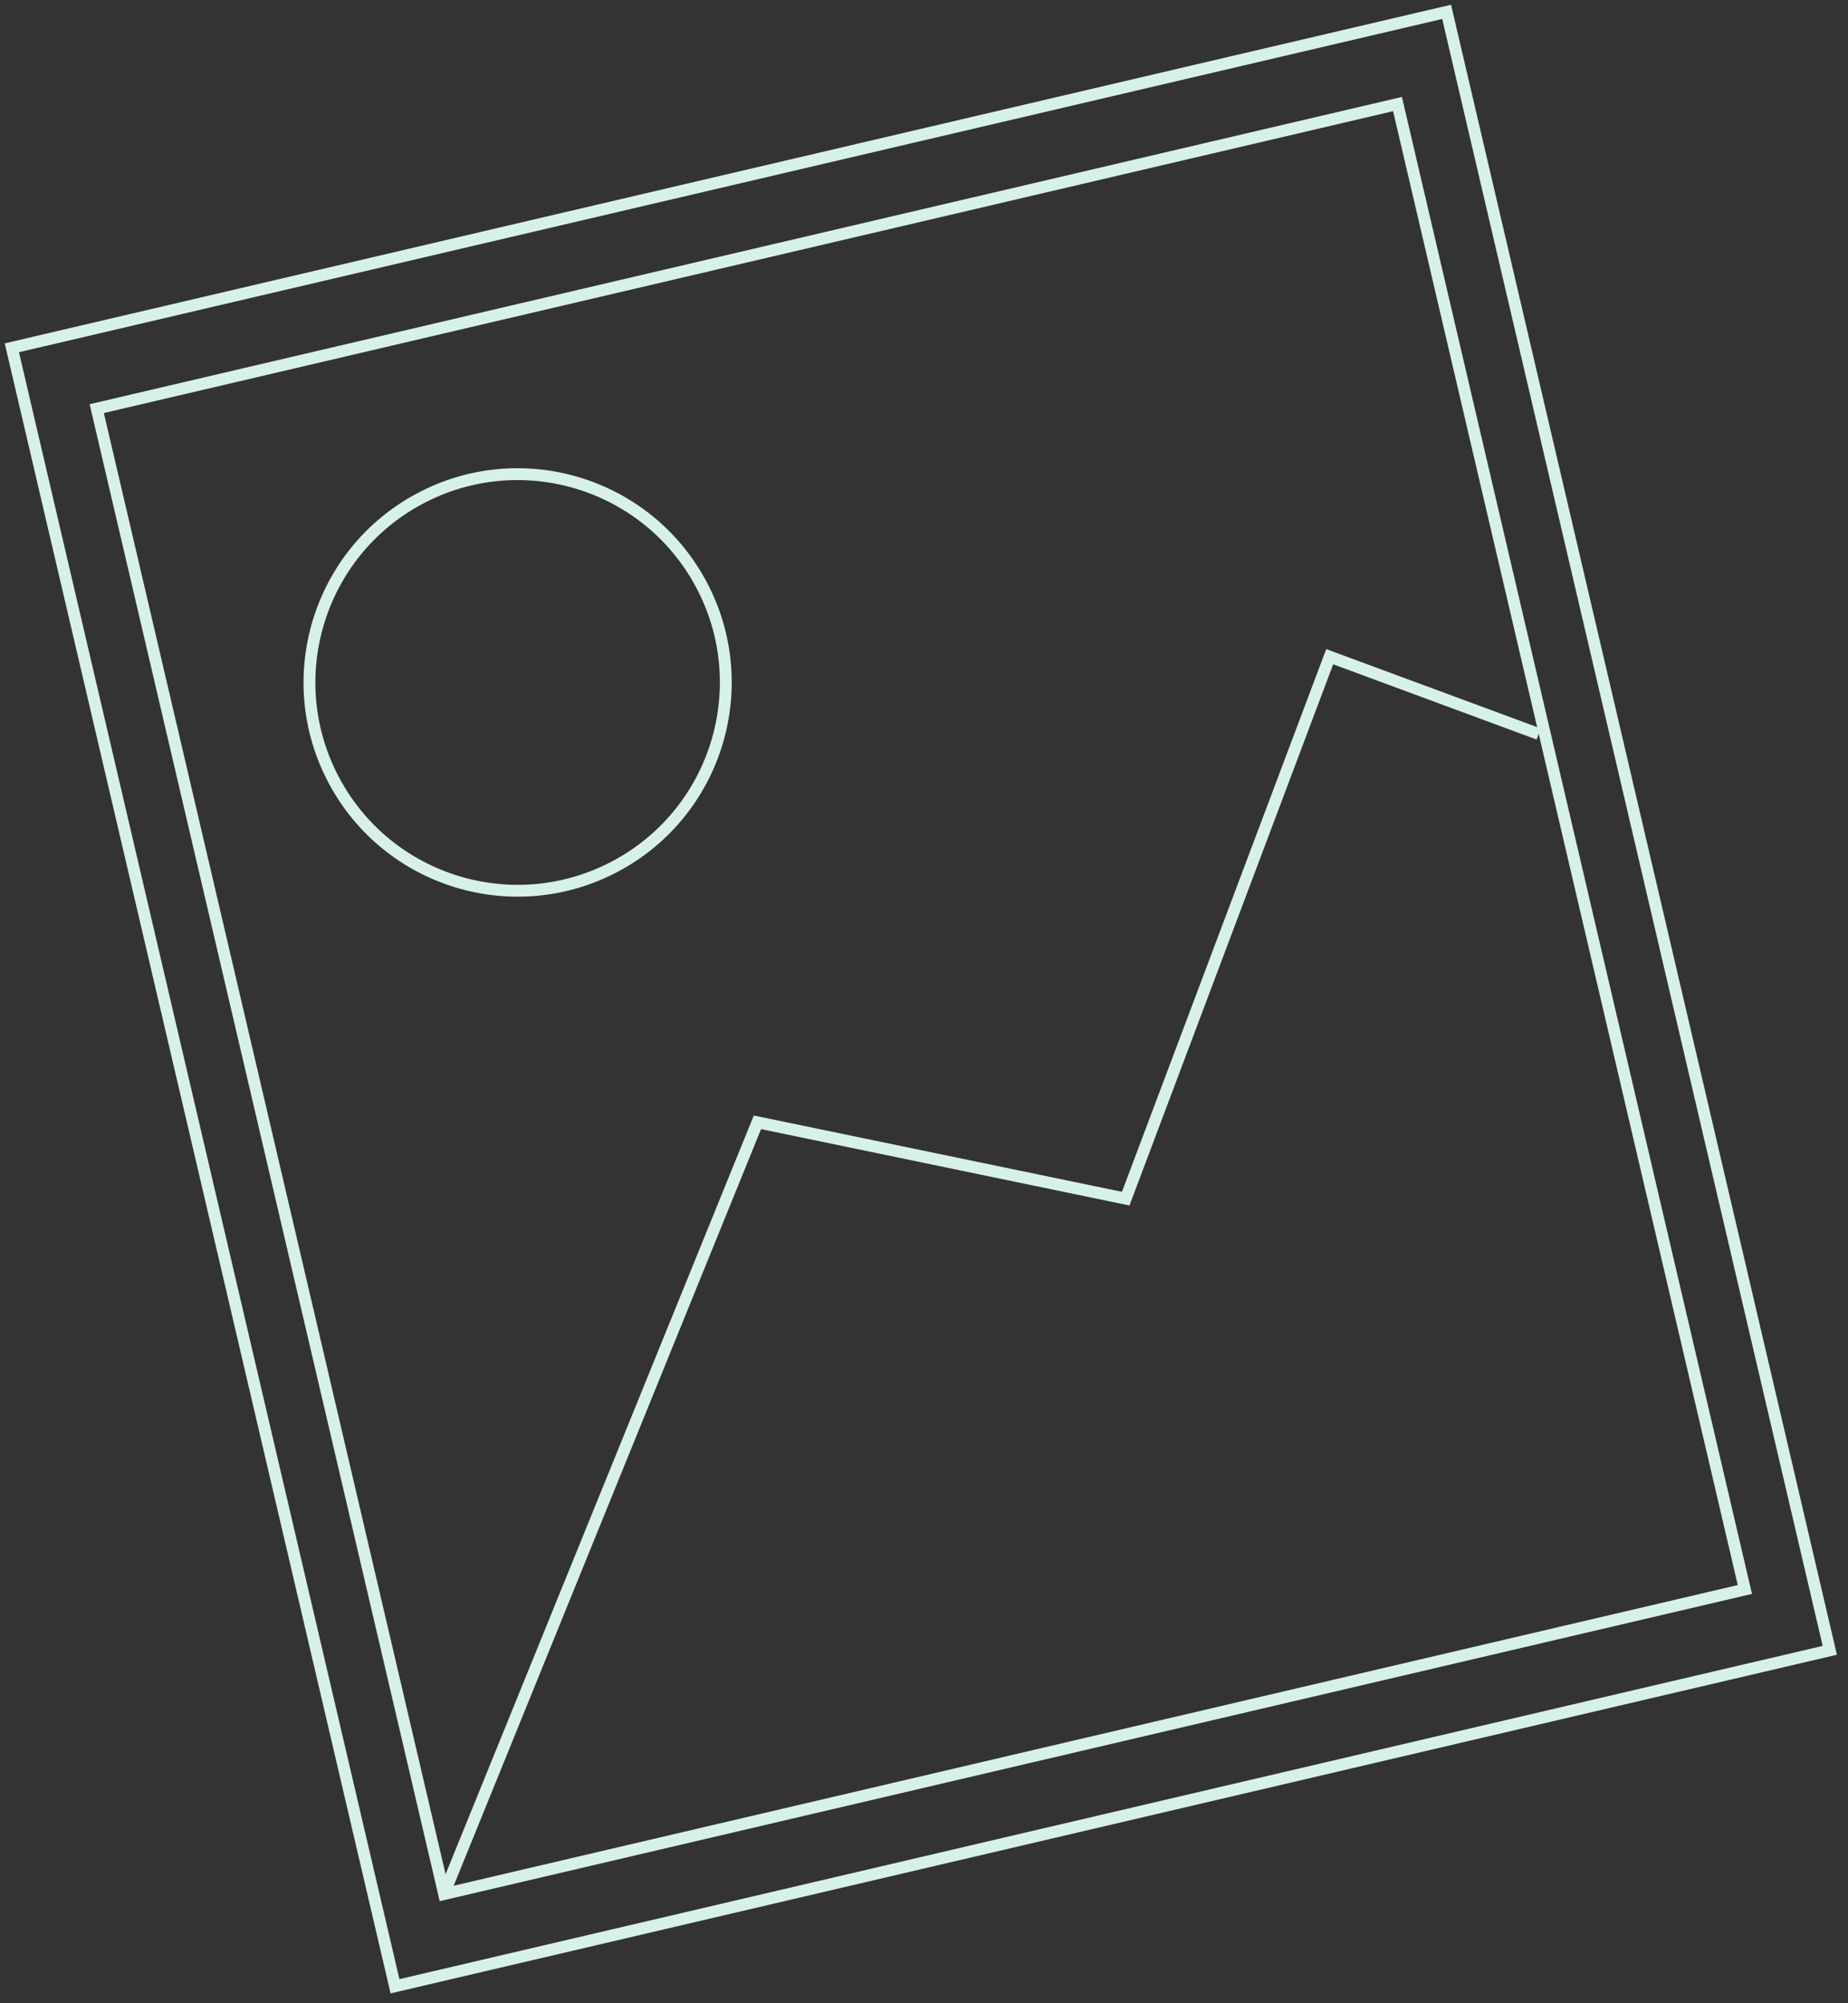
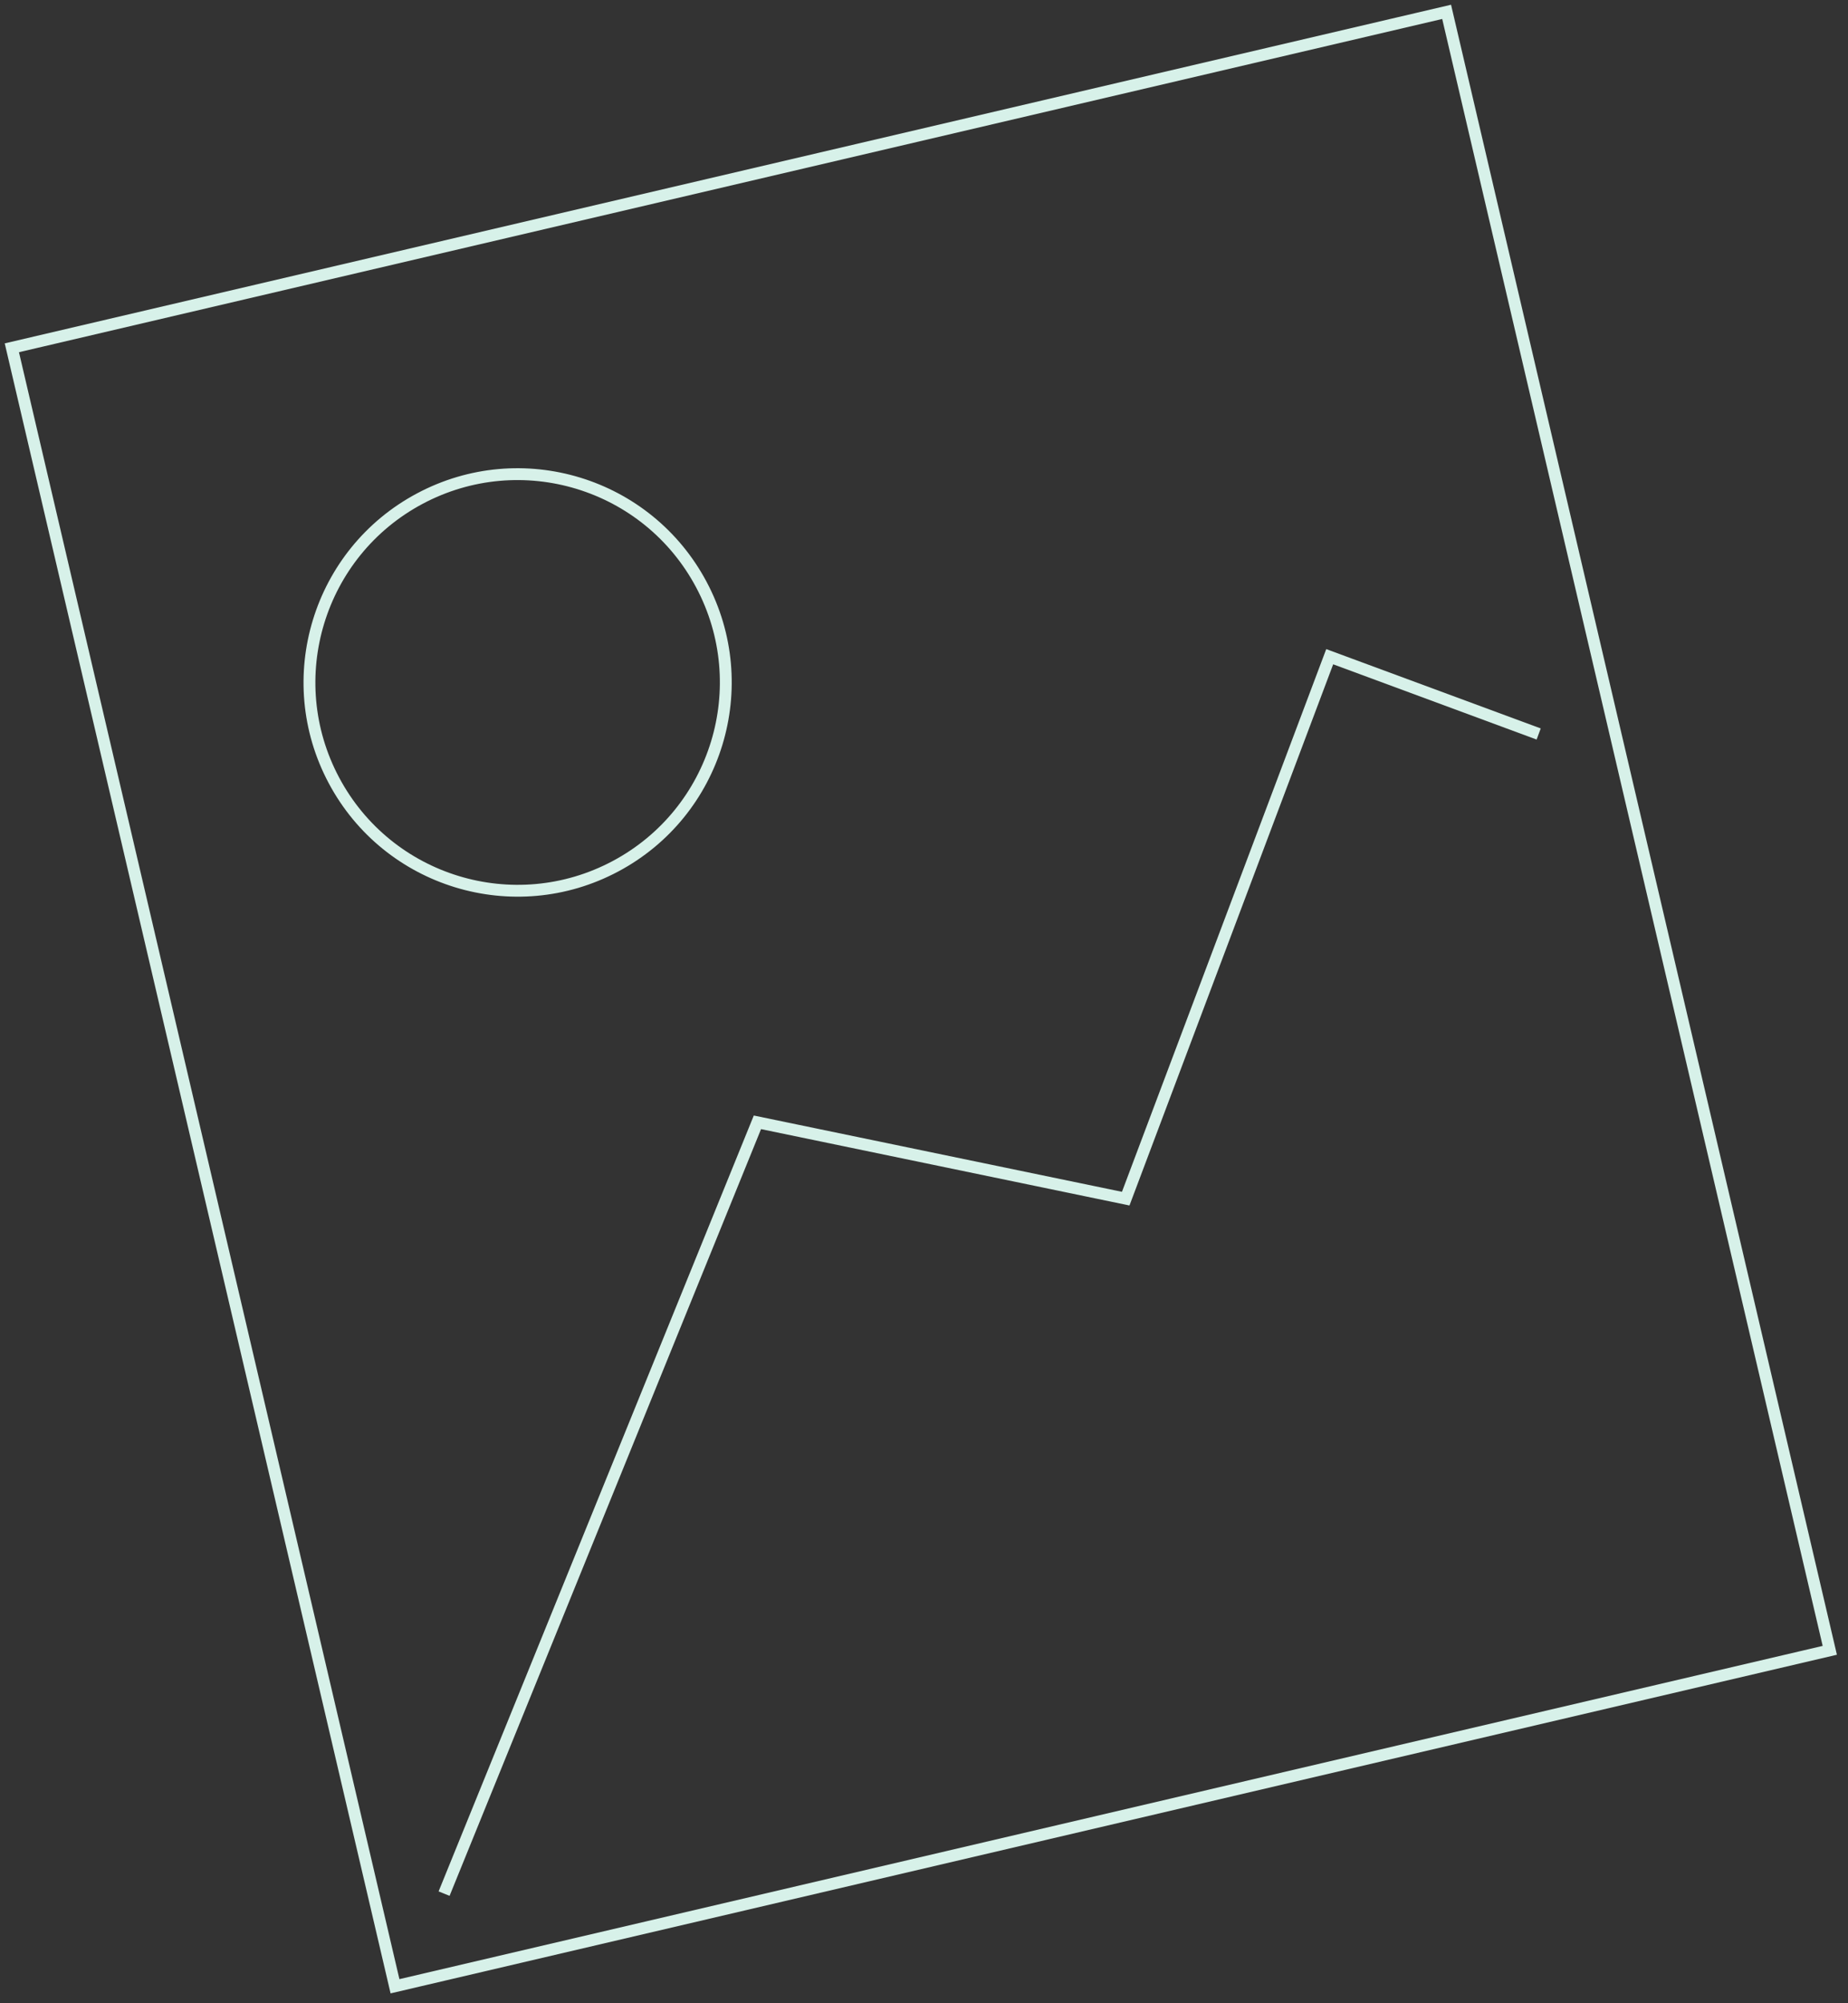
<svg xmlns="http://www.w3.org/2000/svg" width="156" height="169" viewBox="0 0 156 169" fill="none">
  <rect x="0" y="0" width="156" height="169" fill="#333333" stroke="none" />
  <path d="M122.118 1L1 29.341L33.344 167.567L154.463 139.226L122.118 1Z" stroke="#D7F1E9" stroke-miterlimit="10" />
-   <path d="M117.971 8.779L8.167 34.473L37.491 159.788L147.295 134.094L117.971 8.779Z" stroke="#D7F1E9" stroke-miterlimit="10" />
  <path d="M37.488 159.752L63.938 94.682L95.028 101.122L112.248 55.402L129.888 61.922" stroke="#D7F1E9" stroke-miterlimit="10" />
  <path d="M51.955 73.081C60.52 68.52 63.765 57.879 59.203 49.314C54.642 40.75 44.001 37.505 35.436 42.066C26.872 46.628 23.627 57.269 28.188 65.833C32.75 74.398 43.391 77.643 51.955 73.081Z" stroke="#D7F1E9" stroke-miterlimit="10" />
</svg>